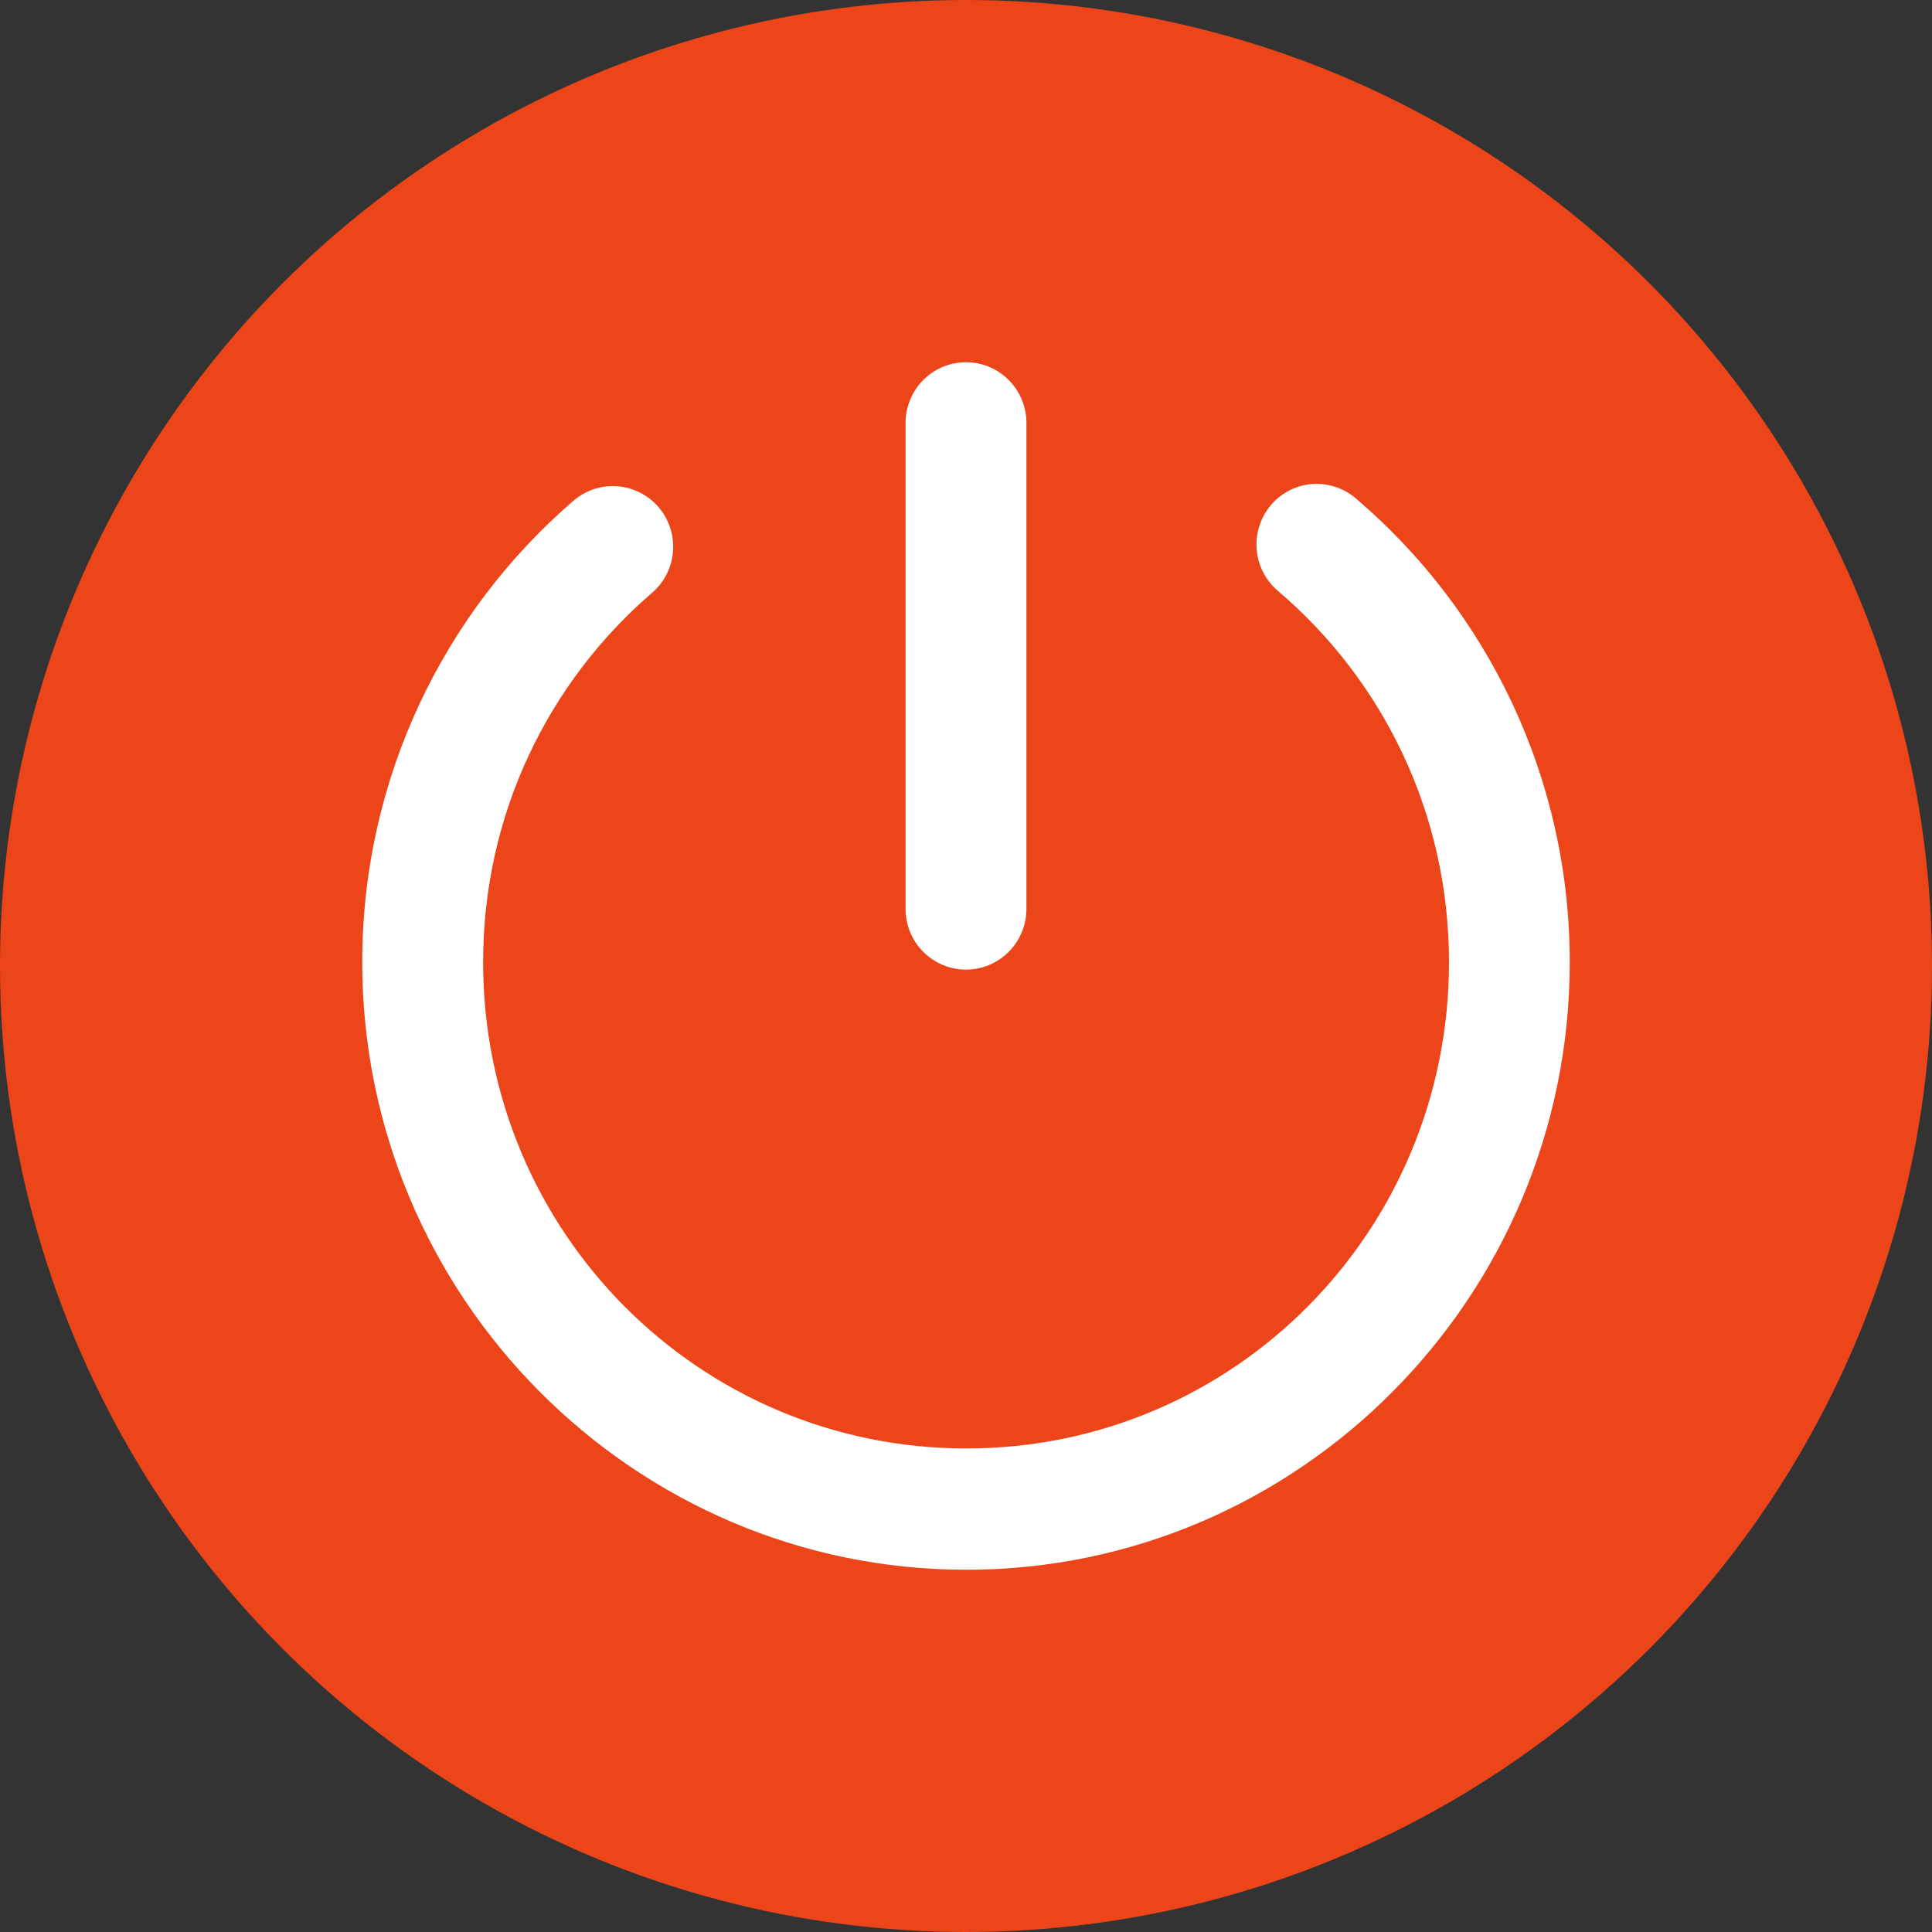
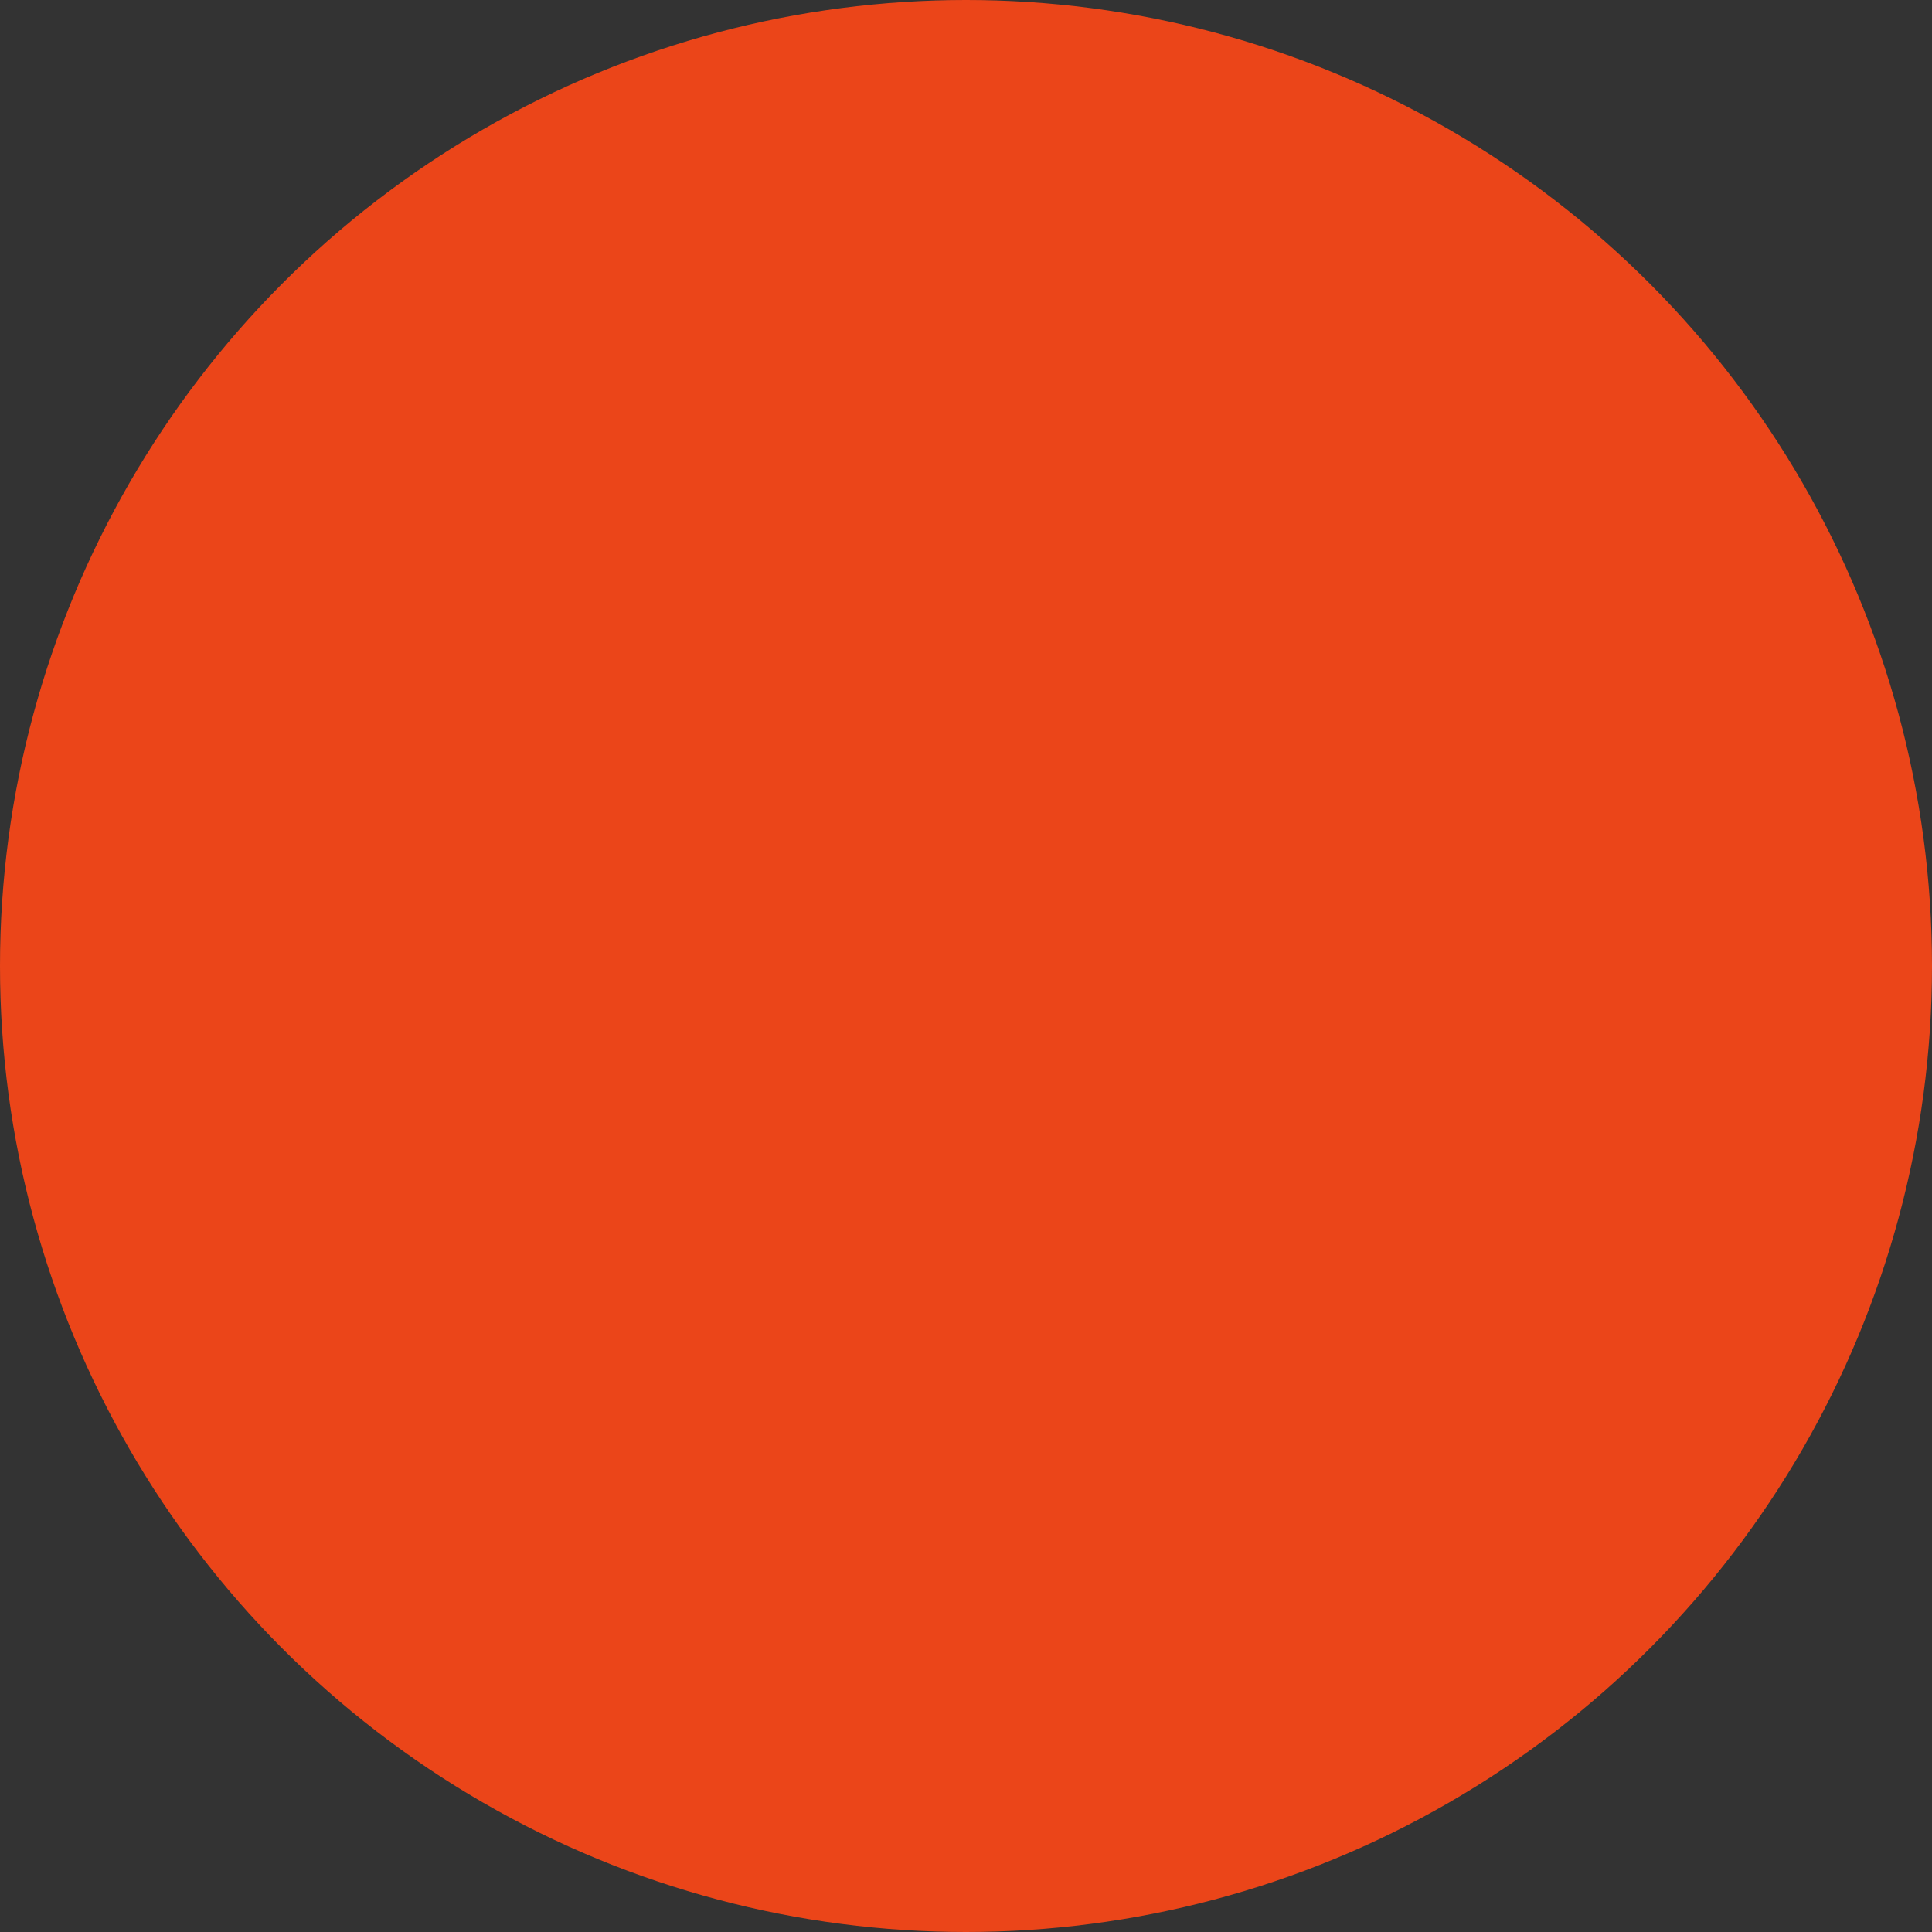
<svg xmlns="http://www.w3.org/2000/svg" width="32" height="32" viewBox="0 0 32 32" fill="none">
  <rect x="0" y="0" width="32" height="32" fill="#333333" stroke="none" />
  <circle cx="16" cy="16" r="16" fill="#EB4519" />
-   <path d="M15.989 6C15.858 6.001 15.728 6.029 15.607 6.08C15.486 6.132 15.376 6.208 15.284 6.302C15.192 6.396 15.12 6.508 15.071 6.631C15.022 6.753 14.997 6.884 14.999 7.016V15.054C14.999 15.321 15.104 15.577 15.292 15.765C15.48 15.954 15.735 16.06 16 16.06C16.265 16.06 16.52 15.954 16.708 15.765C16.895 15.577 17.001 15.321 17.001 15.054V7.016C17.003 6.882 16.977 6.75 16.927 6.626C16.877 6.502 16.802 6.389 16.708 6.294C16.614 6.2 16.502 6.125 16.378 6.074C16.255 6.024 16.123 5.998 15.989 6ZM21.824 8.015C21.791 8.014 21.759 8.015 21.726 8.017C21.528 8.034 21.34 8.109 21.185 8.234C21.03 8.359 20.916 8.527 20.857 8.717C20.797 8.907 20.795 9.111 20.851 9.302C20.907 9.493 21.019 9.663 21.171 9.791C22.904 11.268 24 13.467 24 15.937C24 20.397 20.435 23.991 16.005 23.991C11.575 23.991 8.002 20.397 8.002 15.937C8.002 13.482 9.084 11.297 10.799 9.82C10.899 9.734 10.981 9.63 11.041 9.512C11.101 9.395 11.137 9.266 11.147 9.135C11.157 9.003 11.142 8.871 11.101 8.746C11.061 8.62 10.996 8.504 10.911 8.403C10.825 8.303 10.721 8.221 10.604 8.161C10.487 8.101 10.36 8.064 10.229 8.054C10.098 8.044 9.966 8.059 9.841 8.1C9.716 8.141 9.6 8.206 9.5 8.292C7.359 10.136 6 12.885 6 15.937C6 21.481 10.492 26 16.005 26C21.517 26 26 21.481 26 15.937C26 12.867 24.627 10.107 22.465 8.262C22.287 8.106 22.06 8.019 21.824 8.015Z" fill="white" />
</svg>